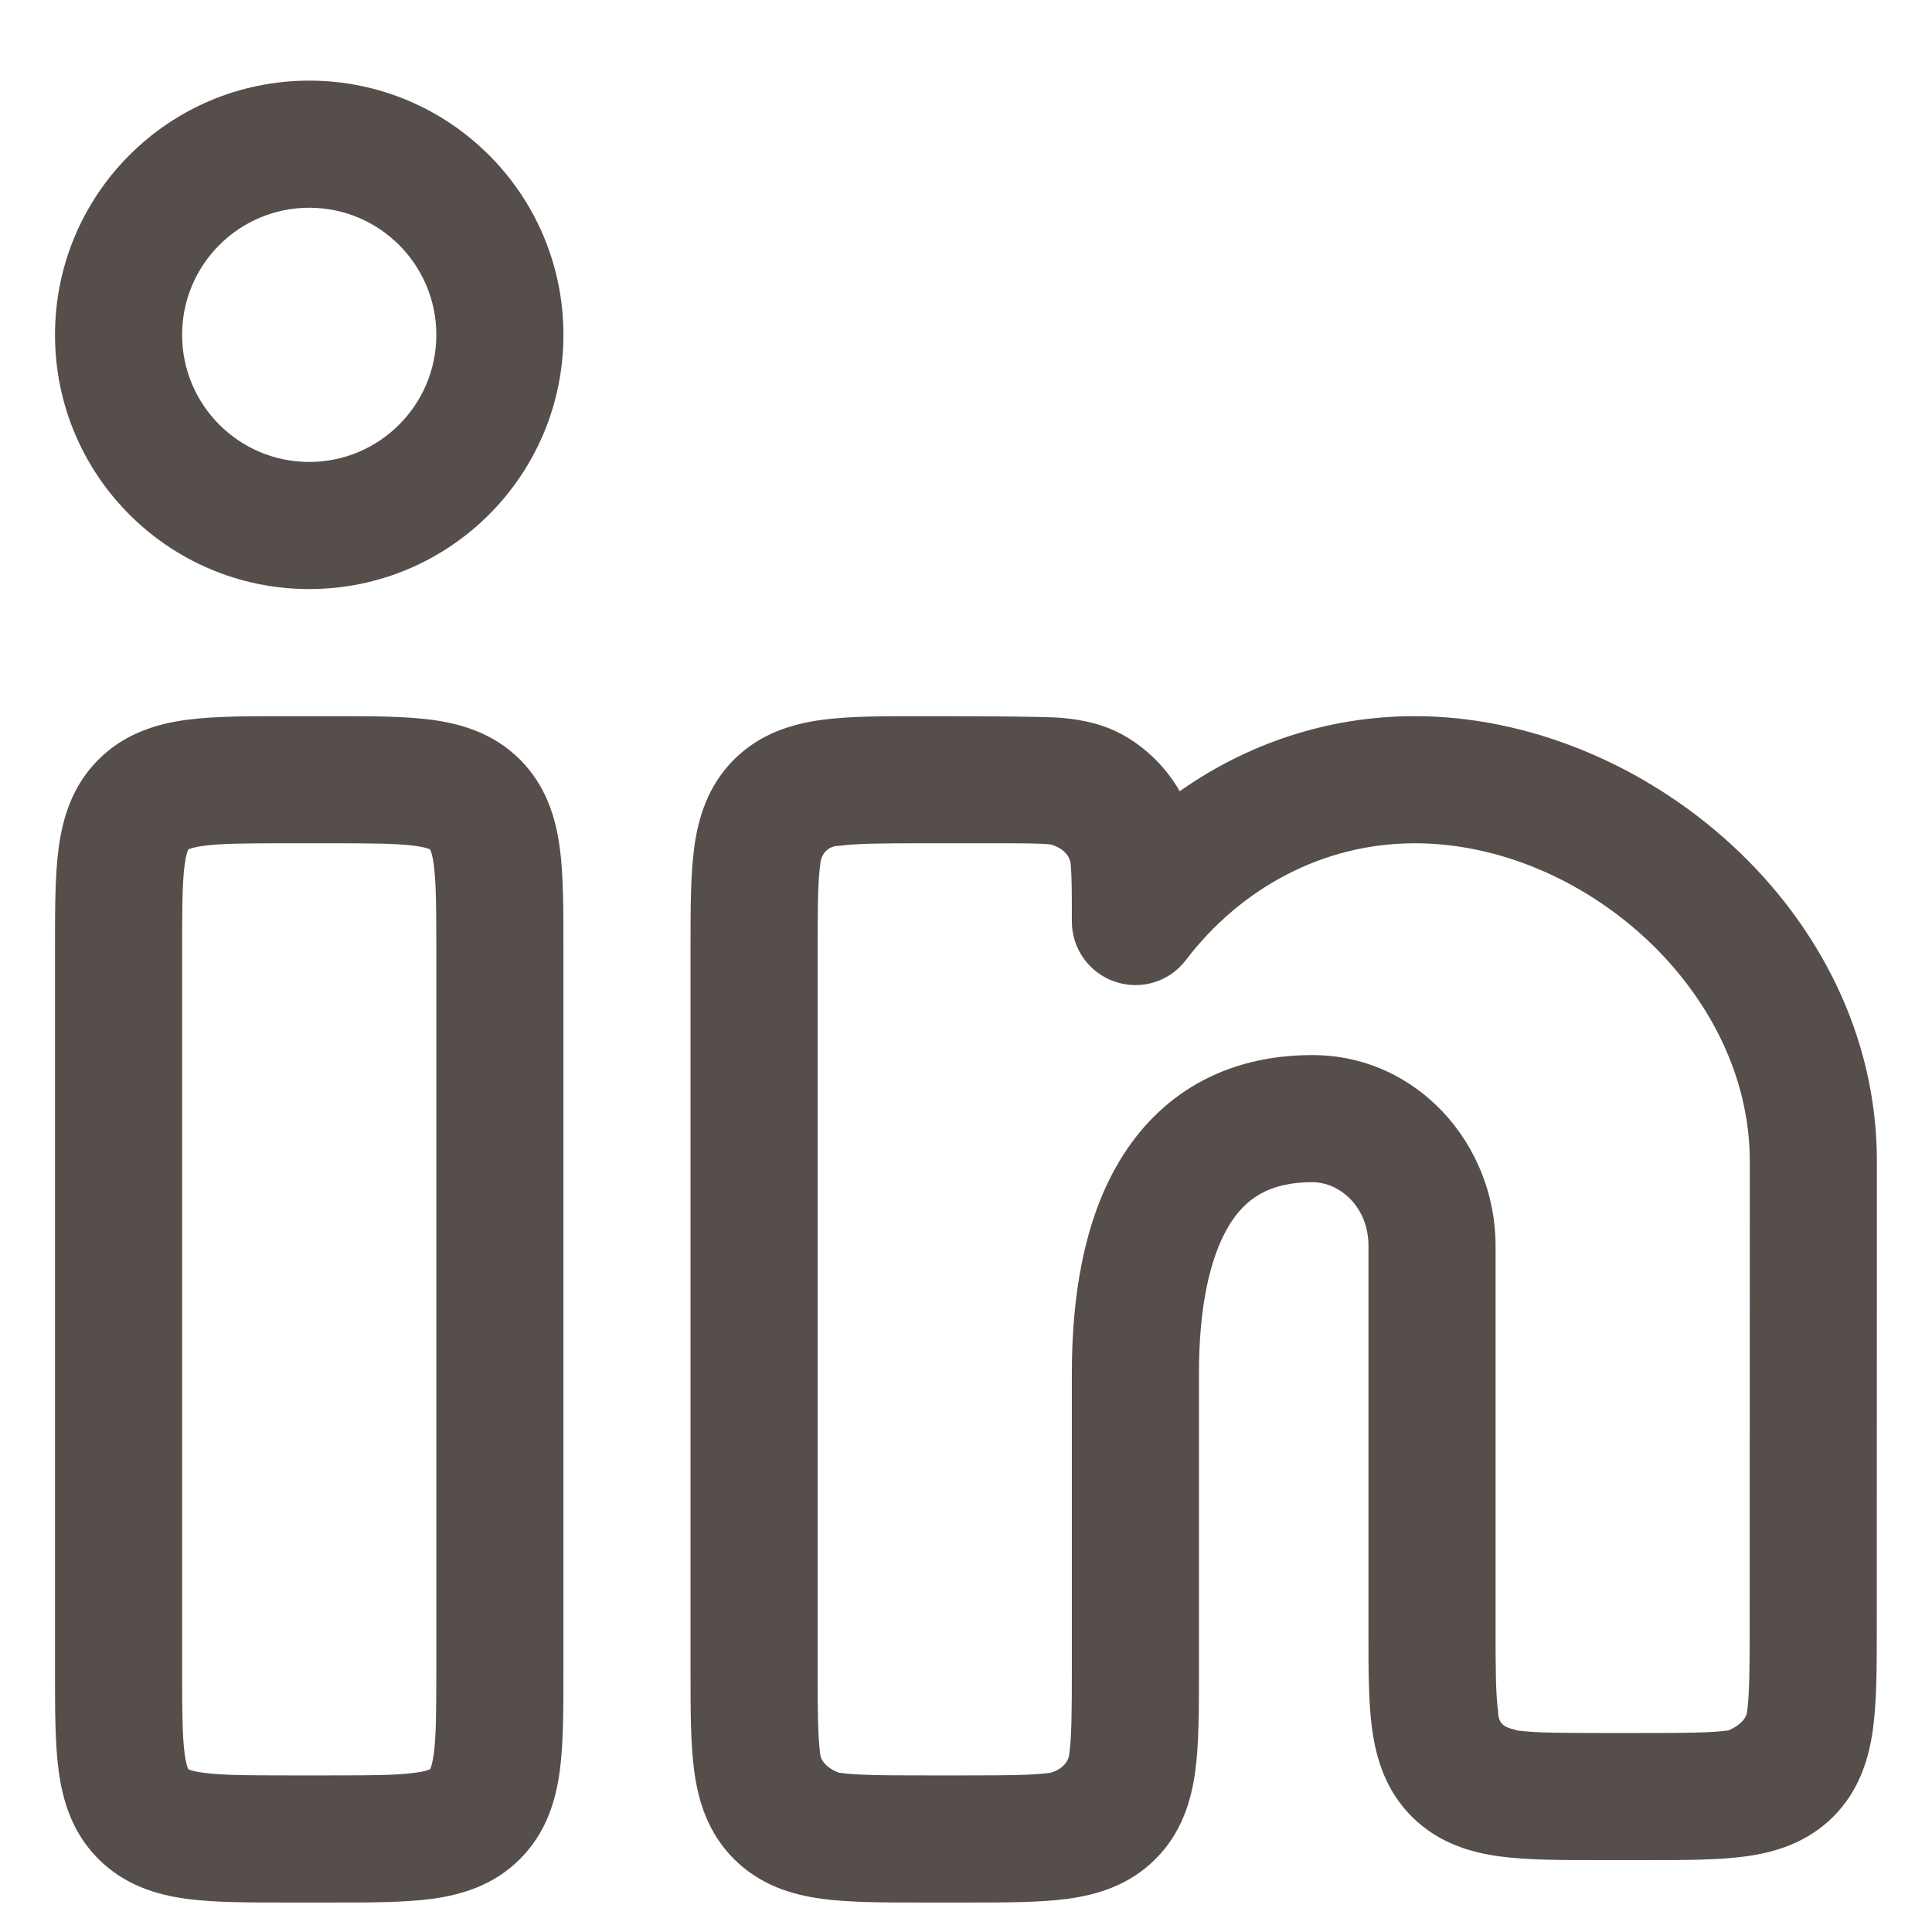
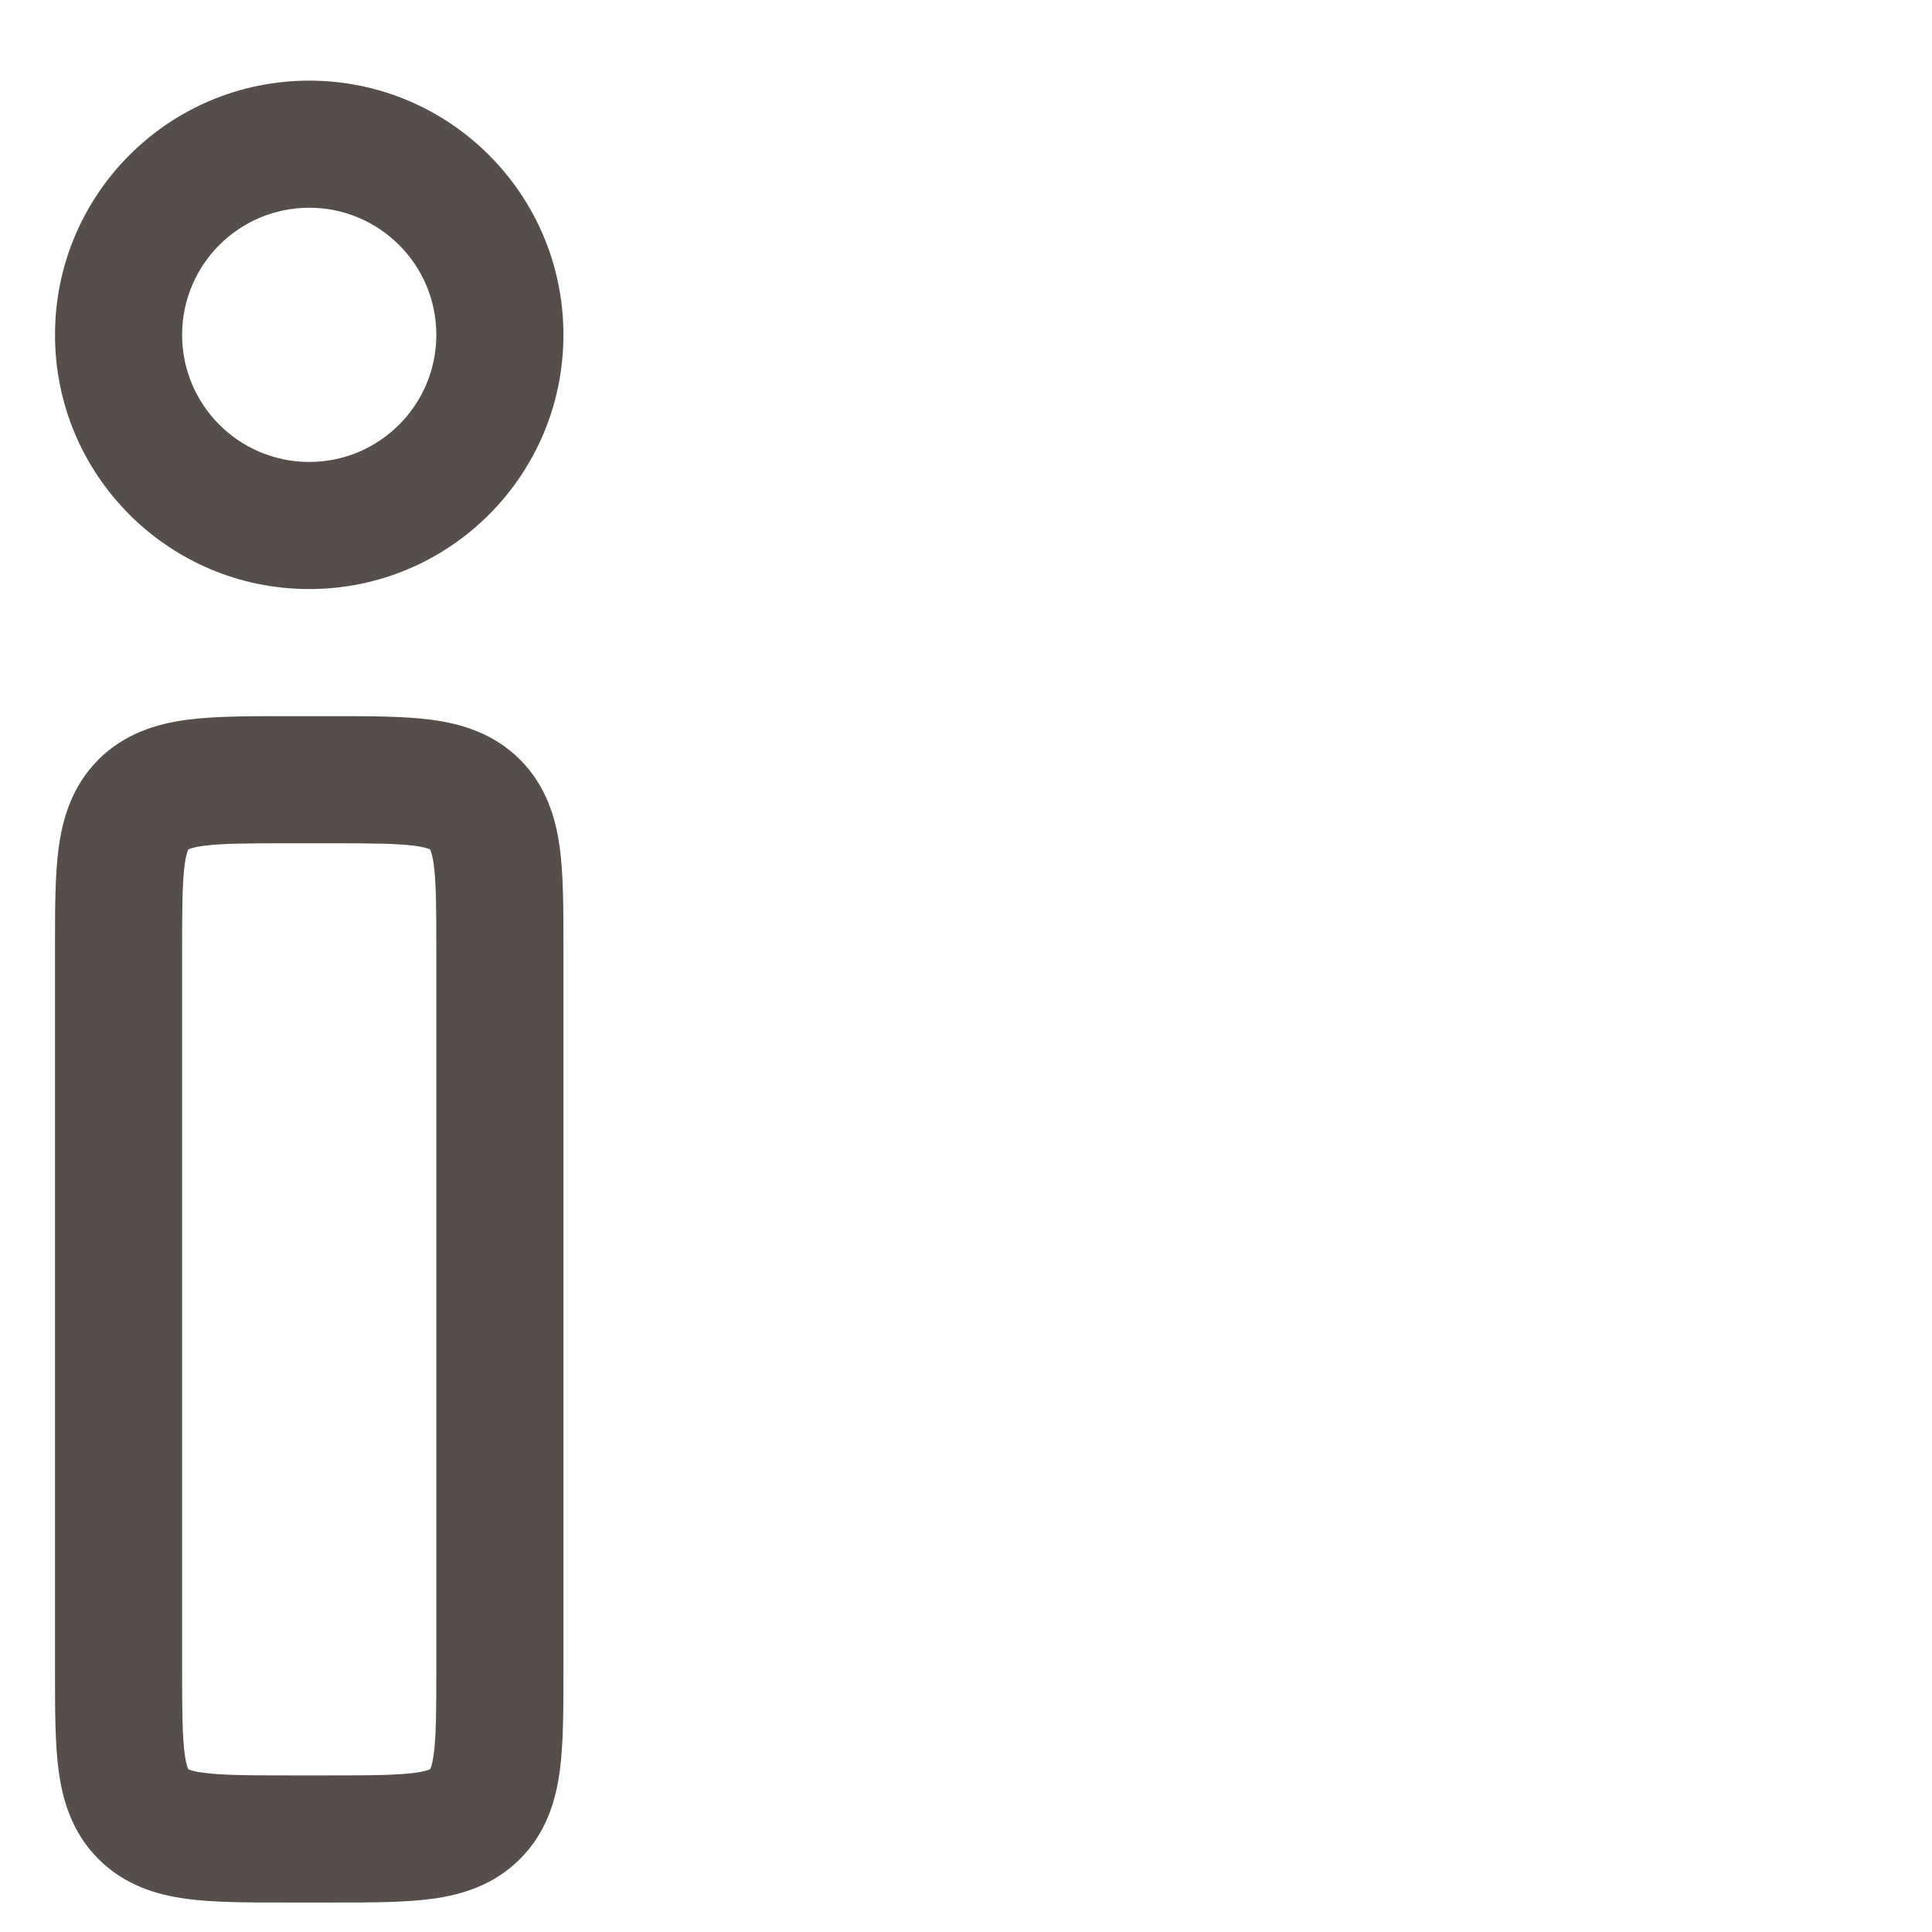
<svg xmlns="http://www.w3.org/2000/svg" width="19" height="19" viewBox="0 0 19 19" fill="none">
  <path fill-rule="evenodd" clip-rule="evenodd" d="M3.287 7.043C3.647 7.043 3.978 7.043 4.247 7.079C4.543 7.119 4.856 7.213 5.114 7.47C5.371 7.728 5.465 8.041 5.505 8.337C5.541 8.606 5.541 8.937 5.541 9.297L5.541 16.455C5.541 16.816 5.541 17.147 5.505 17.416C5.465 17.712 5.371 18.025 5.114 18.282C4.856 18.54 4.543 18.634 4.247 18.674C3.978 18.71 3.647 18.71 3.287 18.71H2.795C2.435 18.71 2.104 18.71 1.835 18.674C1.539 18.634 1.226 18.54 0.968 18.282C0.711 18.025 0.617 17.712 0.577 17.416C0.541 17.147 0.541 16.816 0.541 16.455L0.541 9.297C0.541 8.937 0.541 8.606 0.577 8.337C0.617 8.041 0.711 7.728 0.968 7.47C1.226 7.213 1.539 7.119 1.835 7.079C2.104 7.043 2.435 7.043 2.795 7.043H3.287ZM2.833 8.293C2.422 8.293 2.177 8.295 2.002 8.318C1.921 8.329 1.881 8.342 1.863 8.349C1.858 8.351 1.855 8.352 1.854 8.353L1.852 8.354L1.851 8.356C1.85 8.357 1.849 8.36 1.847 8.365C1.84 8.383 1.827 8.423 1.816 8.504C1.793 8.679 1.791 8.924 1.791 9.335L1.791 16.418C1.791 16.828 1.793 17.073 1.816 17.249C1.827 17.329 1.84 17.37 1.847 17.388C1.849 17.392 1.85 17.395 1.851 17.397L1.852 17.399L1.854 17.399C1.855 17.4 1.858 17.402 1.863 17.404C1.881 17.411 1.921 17.424 2.002 17.434C2.177 17.458 2.422 17.46 2.833 17.46H3.249C3.66 17.46 3.905 17.458 4.08 17.434C4.161 17.424 4.201 17.411 4.219 17.404C4.224 17.402 4.227 17.4 4.228 17.399L4.23 17.399L4.231 17.397C4.232 17.395 4.233 17.392 4.235 17.388C4.242 17.37 4.255 17.329 4.266 17.249C4.289 17.073 4.291 16.828 4.291 16.418L4.291 9.335C4.291 8.924 4.289 8.679 4.266 8.504C4.255 8.423 4.242 8.383 4.235 8.365C4.233 8.36 4.232 8.357 4.231 8.356L4.23 8.354L4.228 8.353C4.227 8.352 4.224 8.351 4.219 8.349C4.201 8.342 4.161 8.329 4.08 8.318C3.905 8.295 3.66 8.293 3.249 8.293H2.833Z" fill="#564E4A" />
-   <path fill-rule="evenodd" clip-rule="evenodd" d="M13.913 7.043C16.159 7.043 18.458 8.955 18.458 11.418L18.457 16.04C18.457 16.4 18.456 16.73 18.42 16.999C18.38 17.295 18.286 17.608 18.029 17.866C17.771 18.123 17.458 18.217 17.162 18.257C16.893 18.293 16.563 18.293 16.203 18.293H15.712C15.351 18.293 15.021 18.293 14.752 18.257C14.455 18.217 14.143 18.123 13.885 17.866C13.627 17.608 13.533 17.295 13.493 16.999C13.457 16.73 13.458 16.399 13.458 16.039V12.251C13.458 11.87 13.176 11.626 12.906 11.626C12.475 11.626 12.243 11.792 12.084 12.056C11.897 12.367 11.791 12.859 11.791 13.501V16.455C11.791 16.816 11.791 17.147 11.755 17.416C11.715 17.712 11.621 18.025 11.364 18.282C11.106 18.54 10.793 18.634 10.497 18.674C10.228 18.71 9.897 18.71 9.537 18.71H9.045C8.685 18.71 8.354 18.71 8.085 18.674C7.789 18.634 7.476 18.54 7.218 18.282C6.961 18.025 6.867 17.712 6.827 17.416C6.791 17.147 6.791 16.816 6.791 16.455L6.791 9.297C6.791 8.937 6.791 8.606 6.827 8.337C6.867 8.041 6.961 7.728 7.218 7.47C7.476 7.213 7.789 7.119 8.085 7.079C8.354 7.043 8.685 7.043 9.045 7.043C9.287 7.043 10.259 7.043 10.443 7.06C10.643 7.078 10.86 7.12 11.069 7.242C11.285 7.369 11.465 7.549 11.592 7.765L11.601 7.782C12.259 7.317 13.054 7.043 13.913 7.043ZM9.083 8.293C8.672 8.293 8.427 8.295 8.252 8.318C8.195 8.316 8.079 8.35 8.066 8.504C8.043 8.679 8.041 8.924 8.041 9.335L8.041 16.418C8.041 16.828 8.043 17.073 8.066 17.249C8.076 17.351 8.194 17.415 8.252 17.434C8.427 17.458 8.672 17.46 9.083 17.46H9.499C9.91 17.46 10.155 17.458 10.33 17.434C10.388 17.42 10.505 17.363 10.516 17.249C10.539 17.073 10.541 16.828 10.541 16.418V13.501C10.541 12.764 10.655 12.005 11.013 11.412C11.399 10.771 12.037 10.376 12.906 10.376C13.936 10.376 14.708 11.252 14.708 12.251V16.001C14.708 16.412 14.709 16.657 14.733 16.832C14.733 16.964 14.812 16.987 14.874 17.004C14.891 17.008 14.906 17.012 14.918 17.018C15.094 17.041 15.339 17.043 15.749 17.043H16.165C16.576 17.043 16.821 17.041 16.996 17.018C17.054 16.996 17.172 16.929 17.182 16.832C17.205 16.657 17.207 16.411 17.207 16.001L17.208 11.418C17.208 9.739 15.567 8.293 13.913 8.293C13.015 8.293 12.203 8.732 11.663 9.441C11.501 9.655 11.221 9.741 10.967 9.655C10.713 9.57 10.541 9.331 10.541 9.063C10.541 8.789 10.541 8.625 10.53 8.505C10.523 8.379 10.393 8.319 10.329 8.304C10.209 8.293 10.045 8.293 9.771 8.293L9.083 8.293Z" fill="#564E4A" />
  <path fill-rule="evenodd" clip-rule="evenodd" d="M3.041 0.793C4.422 0.793 5.541 1.912 5.541 3.293C5.541 4.674 4.422 5.793 3.041 5.793C1.66 5.793 0.541 4.674 0.541 3.293C0.541 1.912 1.66 0.793 3.041 0.793ZM3.041 2.043C2.351 2.043 1.791 2.603 1.791 3.293C1.791 3.983 2.351 4.543 3.041 4.543C3.731 4.543 4.291 3.983 4.291 3.293C4.291 2.603 3.731 2.043 3.041 2.043Z" fill="#564E4A" />
</svg>